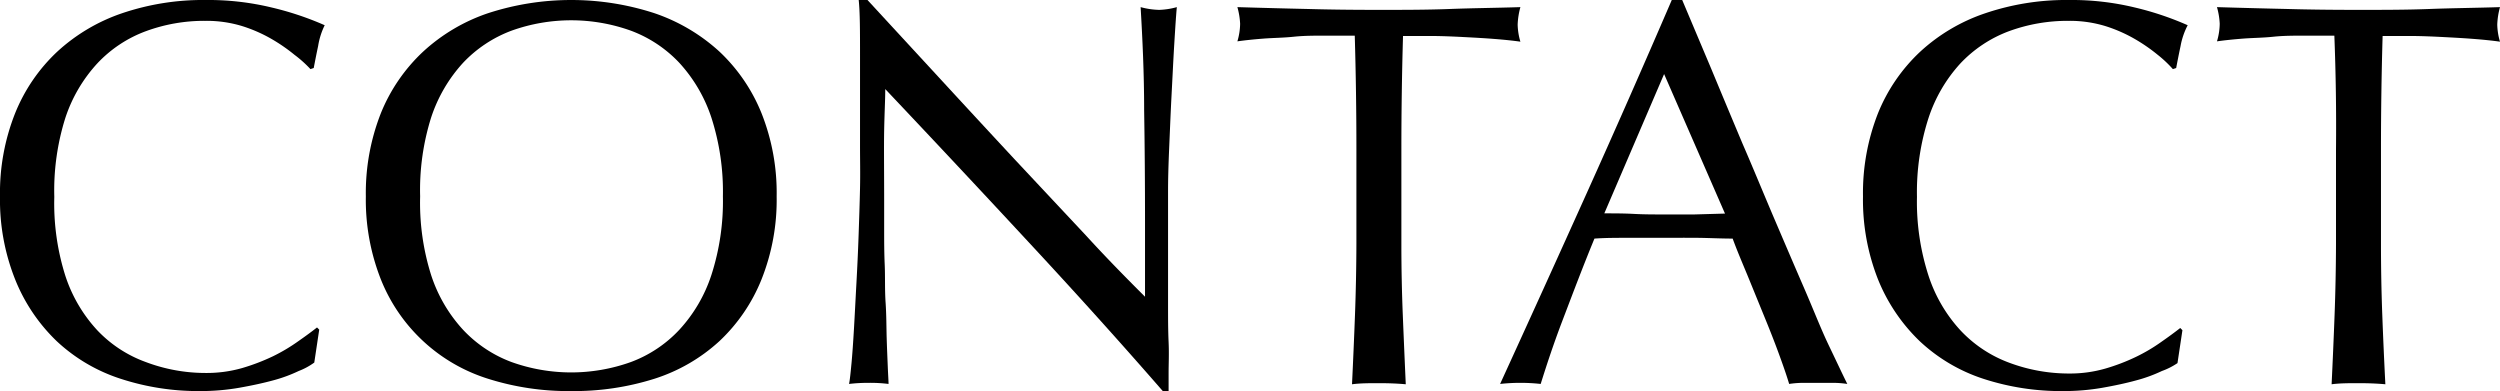
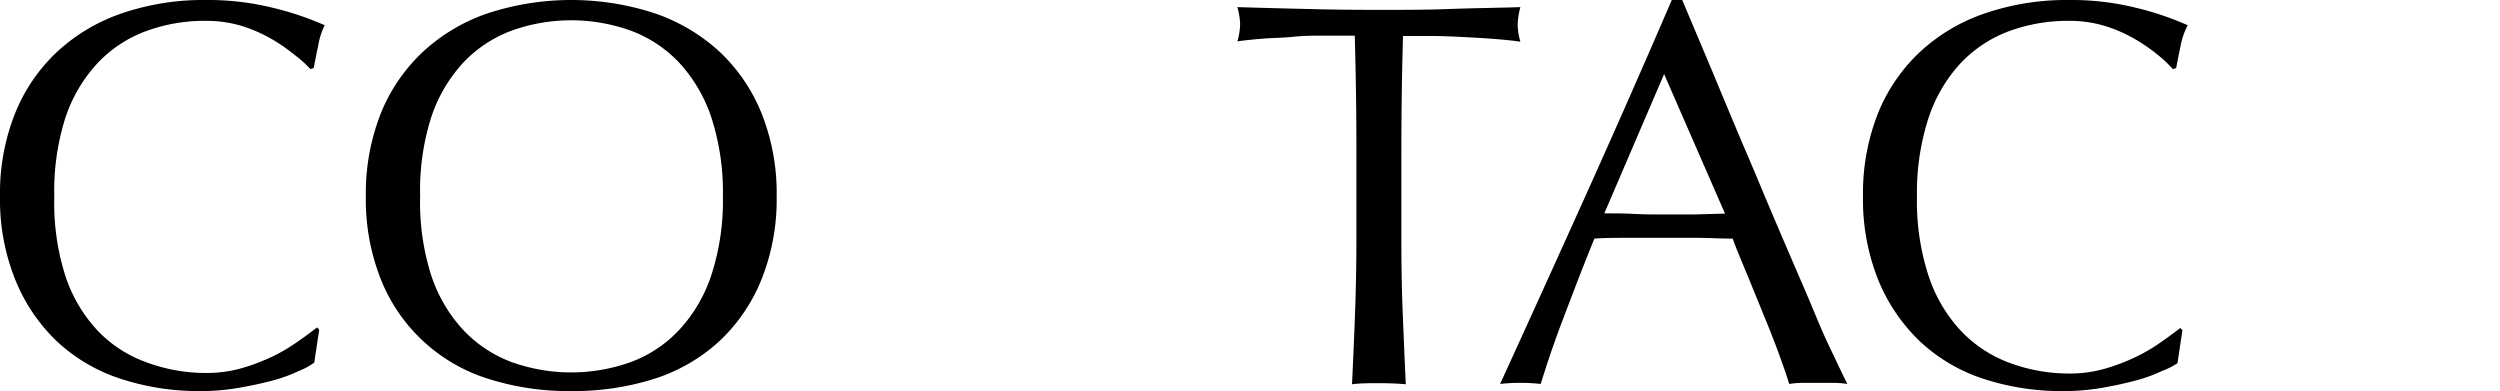
<svg xmlns="http://www.w3.org/2000/svg" viewBox="0 0 227.9 35.65">
  <path d="M27.23,33.82a13.43,13.43,0,0,1-2.35.86c-.92.25-1.95.47-3.08.67a20.4,20.4,0,0,1-3.55.3A22.8,22.8,0,0,1,11,34.53,15.51,15.51,0,0,1,5.17,31.1a16.07,16.07,0,0,1-3.79-5.63A19.58,19.58,0,0,1,0,17.9a19.66,19.66,0,0,1,1.38-7.58A15.73,15.73,0,0,1,5.23,4.7a16.61,16.61,0,0,1,5.92-3.5A23,23,0,0,1,18.75,0a24.62,24.62,0,0,1,6,.68A27.73,27.73,0,0,1,29.6,2.3,6.64,6.64,0,0,0,29,4.2c-.17.8-.3,1.47-.4,2l-.3.1A10.83,10.83,0,0,0,26.85,5a15.69,15.69,0,0,0-2.1-1.45,13.33,13.33,0,0,0-2.7-1.18,11.1,11.1,0,0,0-3.3-.47,15.44,15.44,0,0,0-5.47.95,11.55,11.55,0,0,0-4.4,2.92,13.59,13.59,0,0,0-2.93,5,22,22,0,0,0-1,7.18,21.86,21.86,0,0,0,1,7.17,13.43,13.43,0,0,0,2.93,5A11.46,11.46,0,0,0,13.28,33a15.44,15.44,0,0,0,5.47,1,11.76,11.76,0,0,0,3.33-.45,18.75,18.75,0,0,0,2.8-1.07,16.1,16.1,0,0,0,2.29-1.36c.69-.48,1.26-.9,1.73-1.27l.2.2-.45,3A6.12,6.12,0,0,1,27.23,33.82Z" />
  <path d="M33.35,17.9a19.85,19.85,0,0,1,1.37-7.58A15.76,15.76,0,0,1,38.58,4.7,16.52,16.52,0,0,1,44.5,1.2a24.51,24.51,0,0,1,15.15,0,16.74,16.74,0,0,1,5.93,3.5,15.84,15.84,0,0,1,3.84,5.62A19.66,19.66,0,0,1,70.8,17.9a19.58,19.58,0,0,1-1.38,7.57,15.79,15.79,0,0,1-3.84,5.63,15.89,15.89,0,0,1-5.93,3.43,24.39,24.39,0,0,1-7.6,1.12,24.25,24.25,0,0,1-7.55-1.12,15.5,15.5,0,0,1-9.78-9.06A19.76,19.76,0,0,1,33.35,17.9Zm32.55,0a22,22,0,0,0-1.05-7.18,13.73,13.73,0,0,0-2.93-5,11.63,11.63,0,0,0-4.4-2.92,16.11,16.11,0,0,0-10.9,0,11.71,11.71,0,0,0-4.4,2.92,13.71,13.71,0,0,0-2.92,5,22,22,0,0,0-1,7.18,21.86,21.86,0,0,0,1,7.17,13.55,13.55,0,0,0,2.92,5A11.61,11.61,0,0,0,46.62,33a16.11,16.11,0,0,0,10.9,0,11.54,11.54,0,0,0,4.4-2.93,13.56,13.56,0,0,0,2.93-5A21.86,21.86,0,0,0,65.9,17.9Z" />
-   <path d="M93.7,22q-6.49-7-13-13.88c0,.93-.07,2.18-.1,3.75s0,3.7,0,6.4c0,.7,0,1.57,0,2.6s0,2.12.05,3.25,0,2.28.08,3.45.07,2.25.1,3.25.07,1.87.1,2.62S81,34.73,81,35a13.54,13.54,0,0,0-1.75-.1,15.19,15.19,0,0,0-1.85.1c.07-.33.14-1,.22-1.85s.16-2,.23-3.22.14-2.61.22-4.08.15-2.93.2-4.4.1-2.9.13-4.3,0-2.65,0-3.75q0-4.8,0-8.25c0-2.3,0-4-.12-5.15h.8l6.52,7.07q3.48,3.78,6.9,7.46L99,21.47c2,2.19,3.85,4.05,5.38,5.58v-6.8q0-5.25-.08-10.22c0-3.32-.15-6.45-.32-9.38a7,7,0,0,0,1.7.25,6.82,6.82,0,0,0,1.6-.25c-.07.73-.14,1.83-.23,3.3s-.16,3-.25,4.7-.15,3.3-.22,4.9-.1,2.88-.1,3.85v3c0,1.13,0,2.32,0,3.55s0,2.48,0,3.73,0,2.41.05,3.5,0,2,0,2.82v1.65H106Q100.21,29,93.7,22Z" />
  <path d="M123.5,3.25l-2.73,0c-1,0-1.89,0-2.85.1s-1.86.1-2.75.17-1.67.15-2.37.25a5.91,5.91,0,0,0,.25-1.6A6.7,6.7,0,0,0,112.8.65q3.3.1,6.45.17c2.1.06,4.25.08,6.45.08s4.35,0,6.45-.08,4.25-.1,6.45-.17a6.82,6.82,0,0,0-.25,1.6,5.81,5.81,0,0,0,.25,1.55c-.7-.1-1.49-.18-2.38-.25s-1.8-.12-2.75-.17-1.9-.09-2.85-.1l-2.72,0q-.15,5.15-.15,10.35v8.6q0,3.3.13,6.5t.27,6.3c-.77-.07-1.58-.1-2.45-.1s-1.68,0-2.45.1q.15-3.11.27-6.3t.13-6.5V13.6Q123.65,8.4,123.5,3.25Z" />
  <path d="M168.4,35a9,9,0,0,0-1.33-.1h-2.65a9,9,0,0,0-1.32.1c-.23-.77-.55-1.69-.95-2.78s-.84-2.21-1.33-3.4l-1.47-3.6c-.5-1.21-1-2.37-1.4-3.47-1.07,0-2.15-.06-3.25-.07s-2.2,0-3.3,0-2.05,0-3.05,0-2,0-3,.07c-1.07,2.6-2,5.07-2.9,7.43s-1.52,4.29-2,5.82a17.16,17.16,0,0,0-3.7,0q4-8.74,7.9-17.4T152.4,0h.95L156,6.28q1.4,3.37,2.85,6.82c1,2.3,1.93,4.58,2.9,6.85s1.87,4.37,2.72,6.33S166,30,166.72,31.5,168,34.2,168.4,35ZM146.25,19.45c.87,0,1.77,0,2.7.05s1.83.05,2.7.05l2.8,0,2.8-.08L151.7,6.75Z" />
  <path d="M197.08,33.82a13.56,13.56,0,0,1-2.36.86c-.91.25-1.94.47-3.07.67a20.4,20.4,0,0,1-3.55.3,22.8,22.8,0,0,1-7.3-1.12A15.51,15.51,0,0,1,175,31.1a16.23,16.23,0,0,1-3.8-5.63,19.76,19.76,0,0,1-1.37-7.57,19.85,19.85,0,0,1,1.37-7.58,15.76,15.76,0,0,1,3.86-5.62A16.52,16.52,0,0,1,181,1.2,23,23,0,0,1,188.6,0a24.48,24.48,0,0,1,6,.68,27.57,27.57,0,0,1,4.83,1.62,6.64,6.64,0,0,0-.65,1.9c-.17.8-.3,1.47-.4,2l-.3.1A10.83,10.83,0,0,0,196.7,5a15.69,15.69,0,0,0-2.1-1.45,13.33,13.33,0,0,0-2.7-1.18,11.1,11.1,0,0,0-3.3-.47,15.54,15.54,0,0,0-5.48.95,11.71,11.71,0,0,0-4.4,2.92,13.71,13.71,0,0,0-2.92,5,22,22,0,0,0-1.05,7.18,21.86,21.86,0,0,0,1.05,7.17,13.55,13.55,0,0,0,2.92,5,11.61,11.61,0,0,0,4.4,2.93,15.54,15.54,0,0,0,5.48,1,11.64,11.64,0,0,0,3.32-.45,18,18,0,0,0,2.8-1.07,15.68,15.68,0,0,0,2.3-1.36c.69-.48,1.26-.9,1.73-1.27l.2.2-.45,3A6.34,6.34,0,0,1,197.08,33.82Z" />
-   <path d="M212.8,3.25l-2.73,0c-.95,0-1.9,0-2.85.1s-1.86.1-2.75.17-1.67.15-2.37.25a5.91,5.91,0,0,0,.25-1.6A6.7,6.7,0,0,0,202.1.65q3.3.1,6.45.17c2.1.06,4.25.08,6.45.08s4.35,0,6.45-.08,4.25-.1,6.45-.17a6.82,6.82,0,0,0-.25,1.6,5.81,5.81,0,0,0,.25,1.55c-.7-.1-1.49-.18-2.38-.25s-1.8-.12-2.75-.17-1.9-.09-2.85-.1l-2.72,0q-.15,5.15-.15,10.35v8.6q0,3.3.12,6.5t.28,6.3c-.77-.07-1.58-.1-2.45-.1s-1.68,0-2.45.1q.15-3.11.27-6.3t.13-6.5V13.6Q213,8.4,212.8,3.25Z" />
</svg>